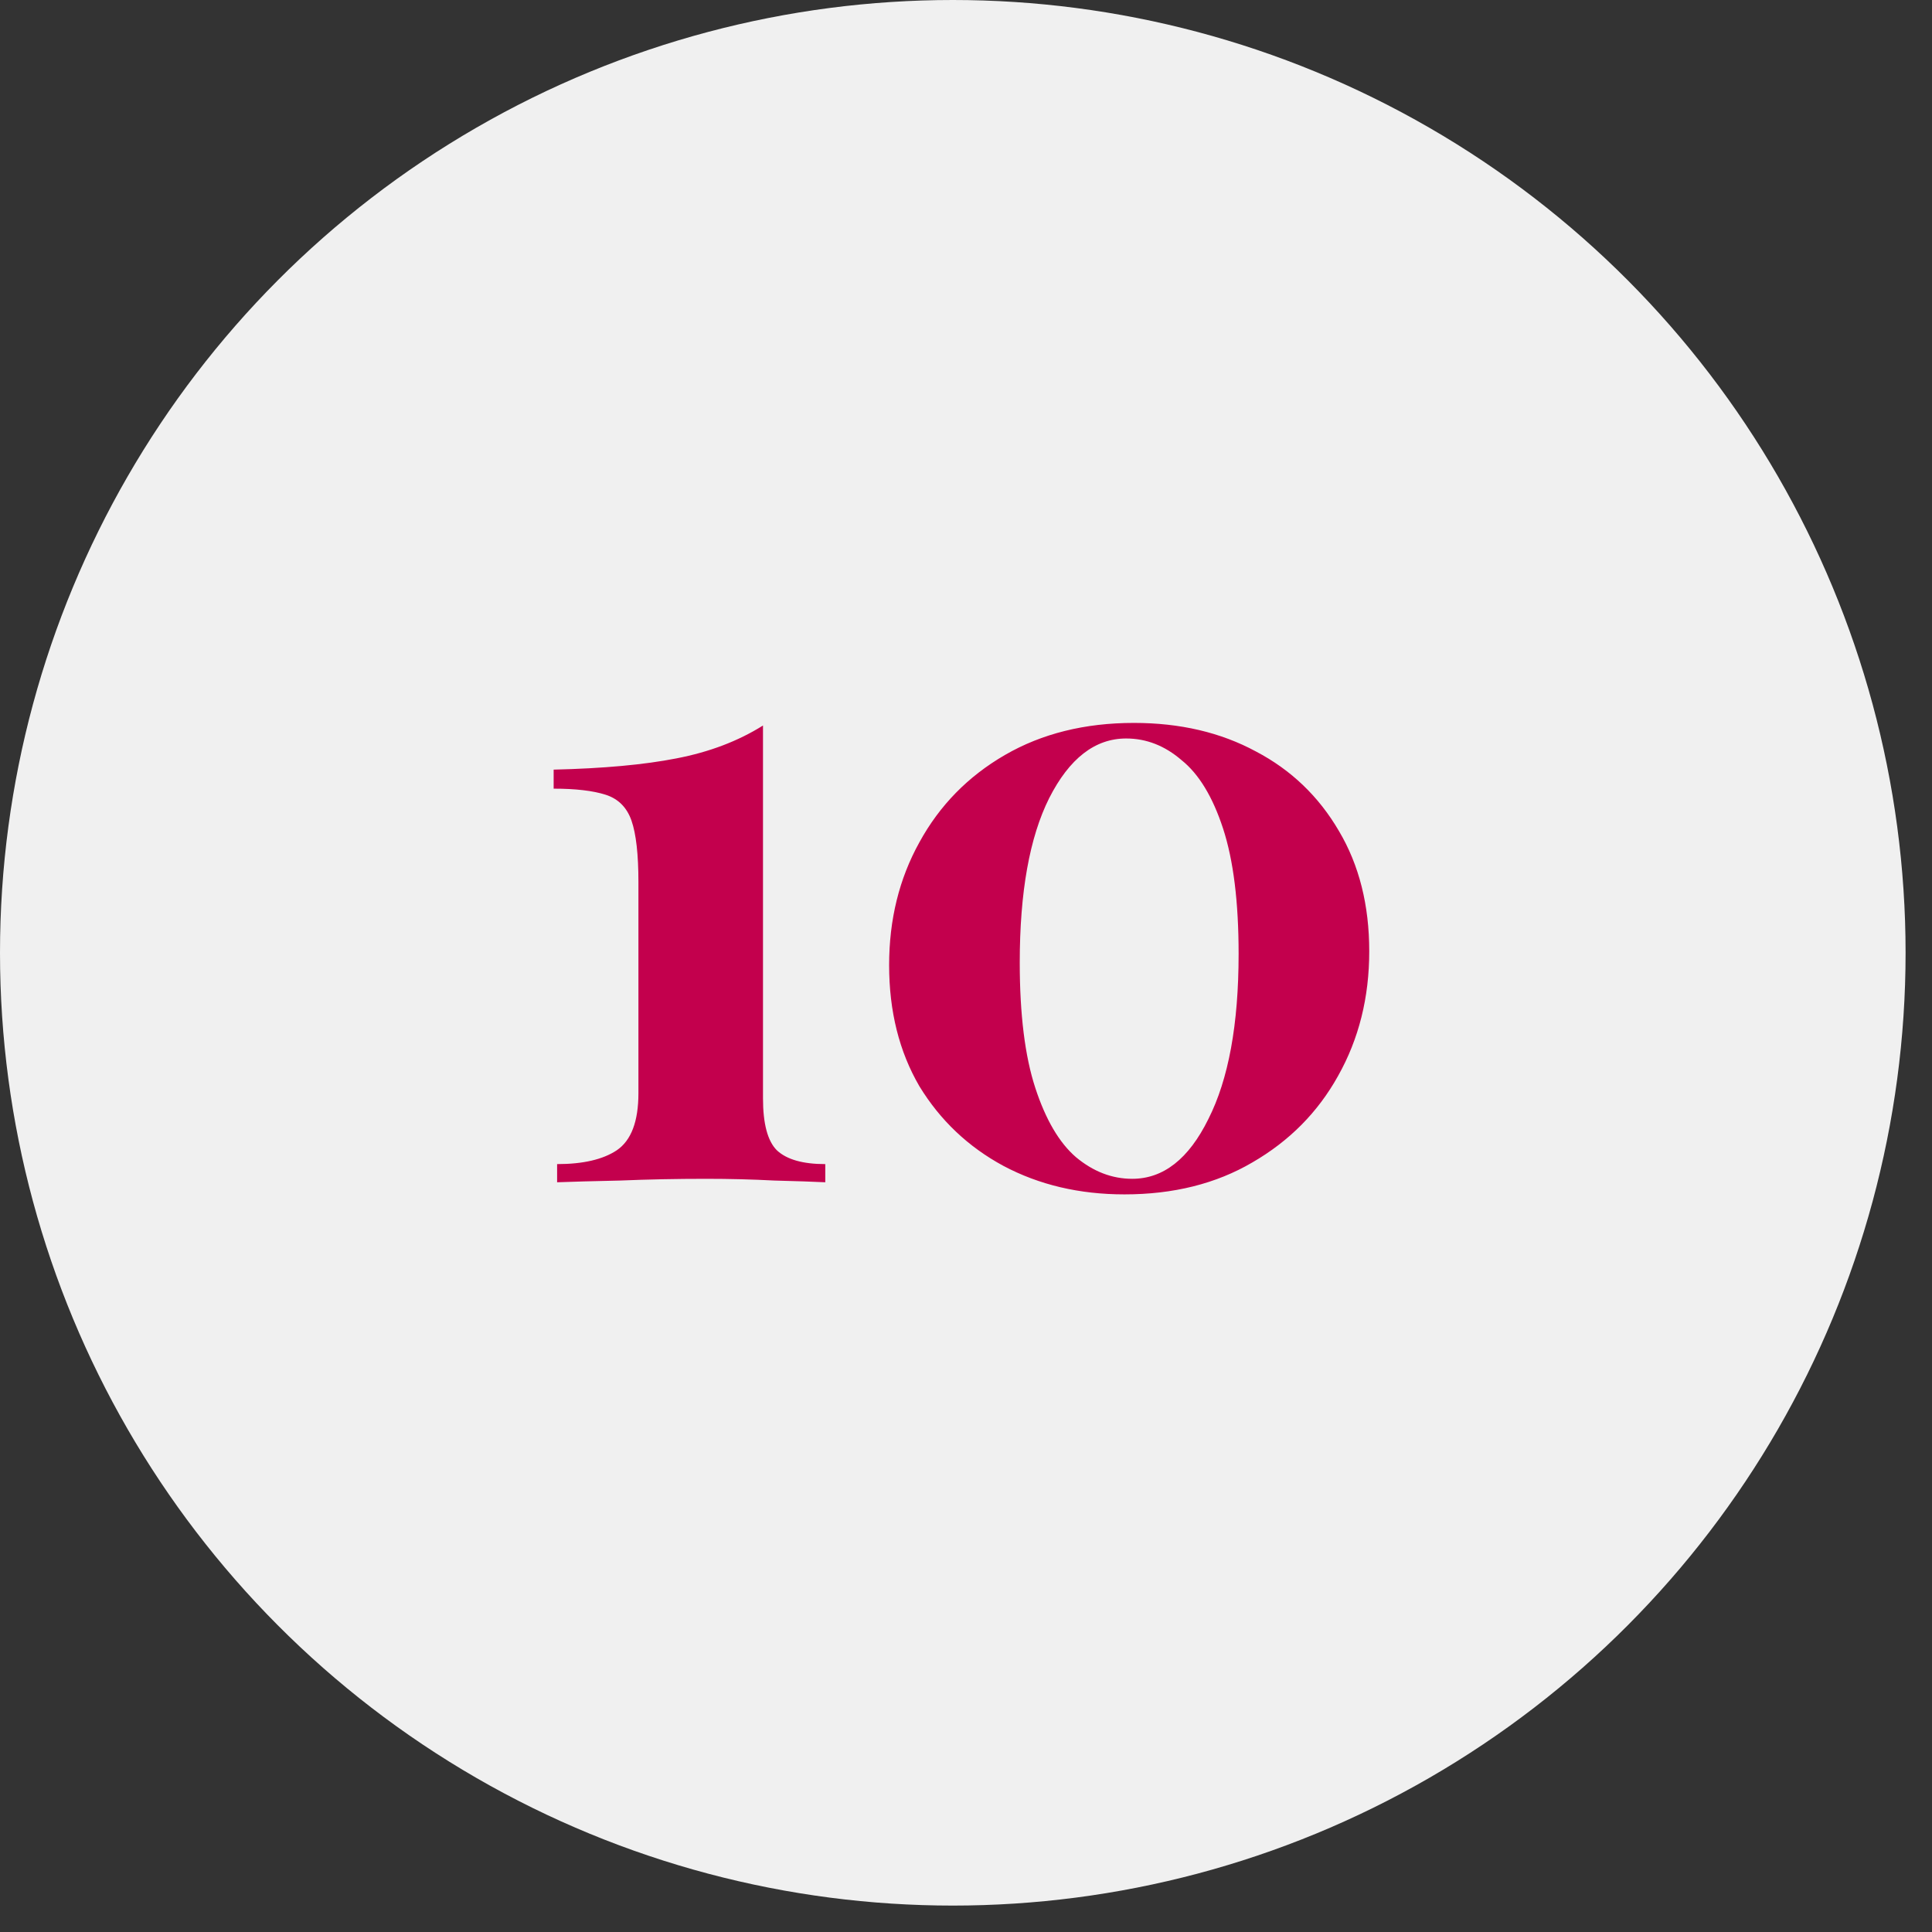
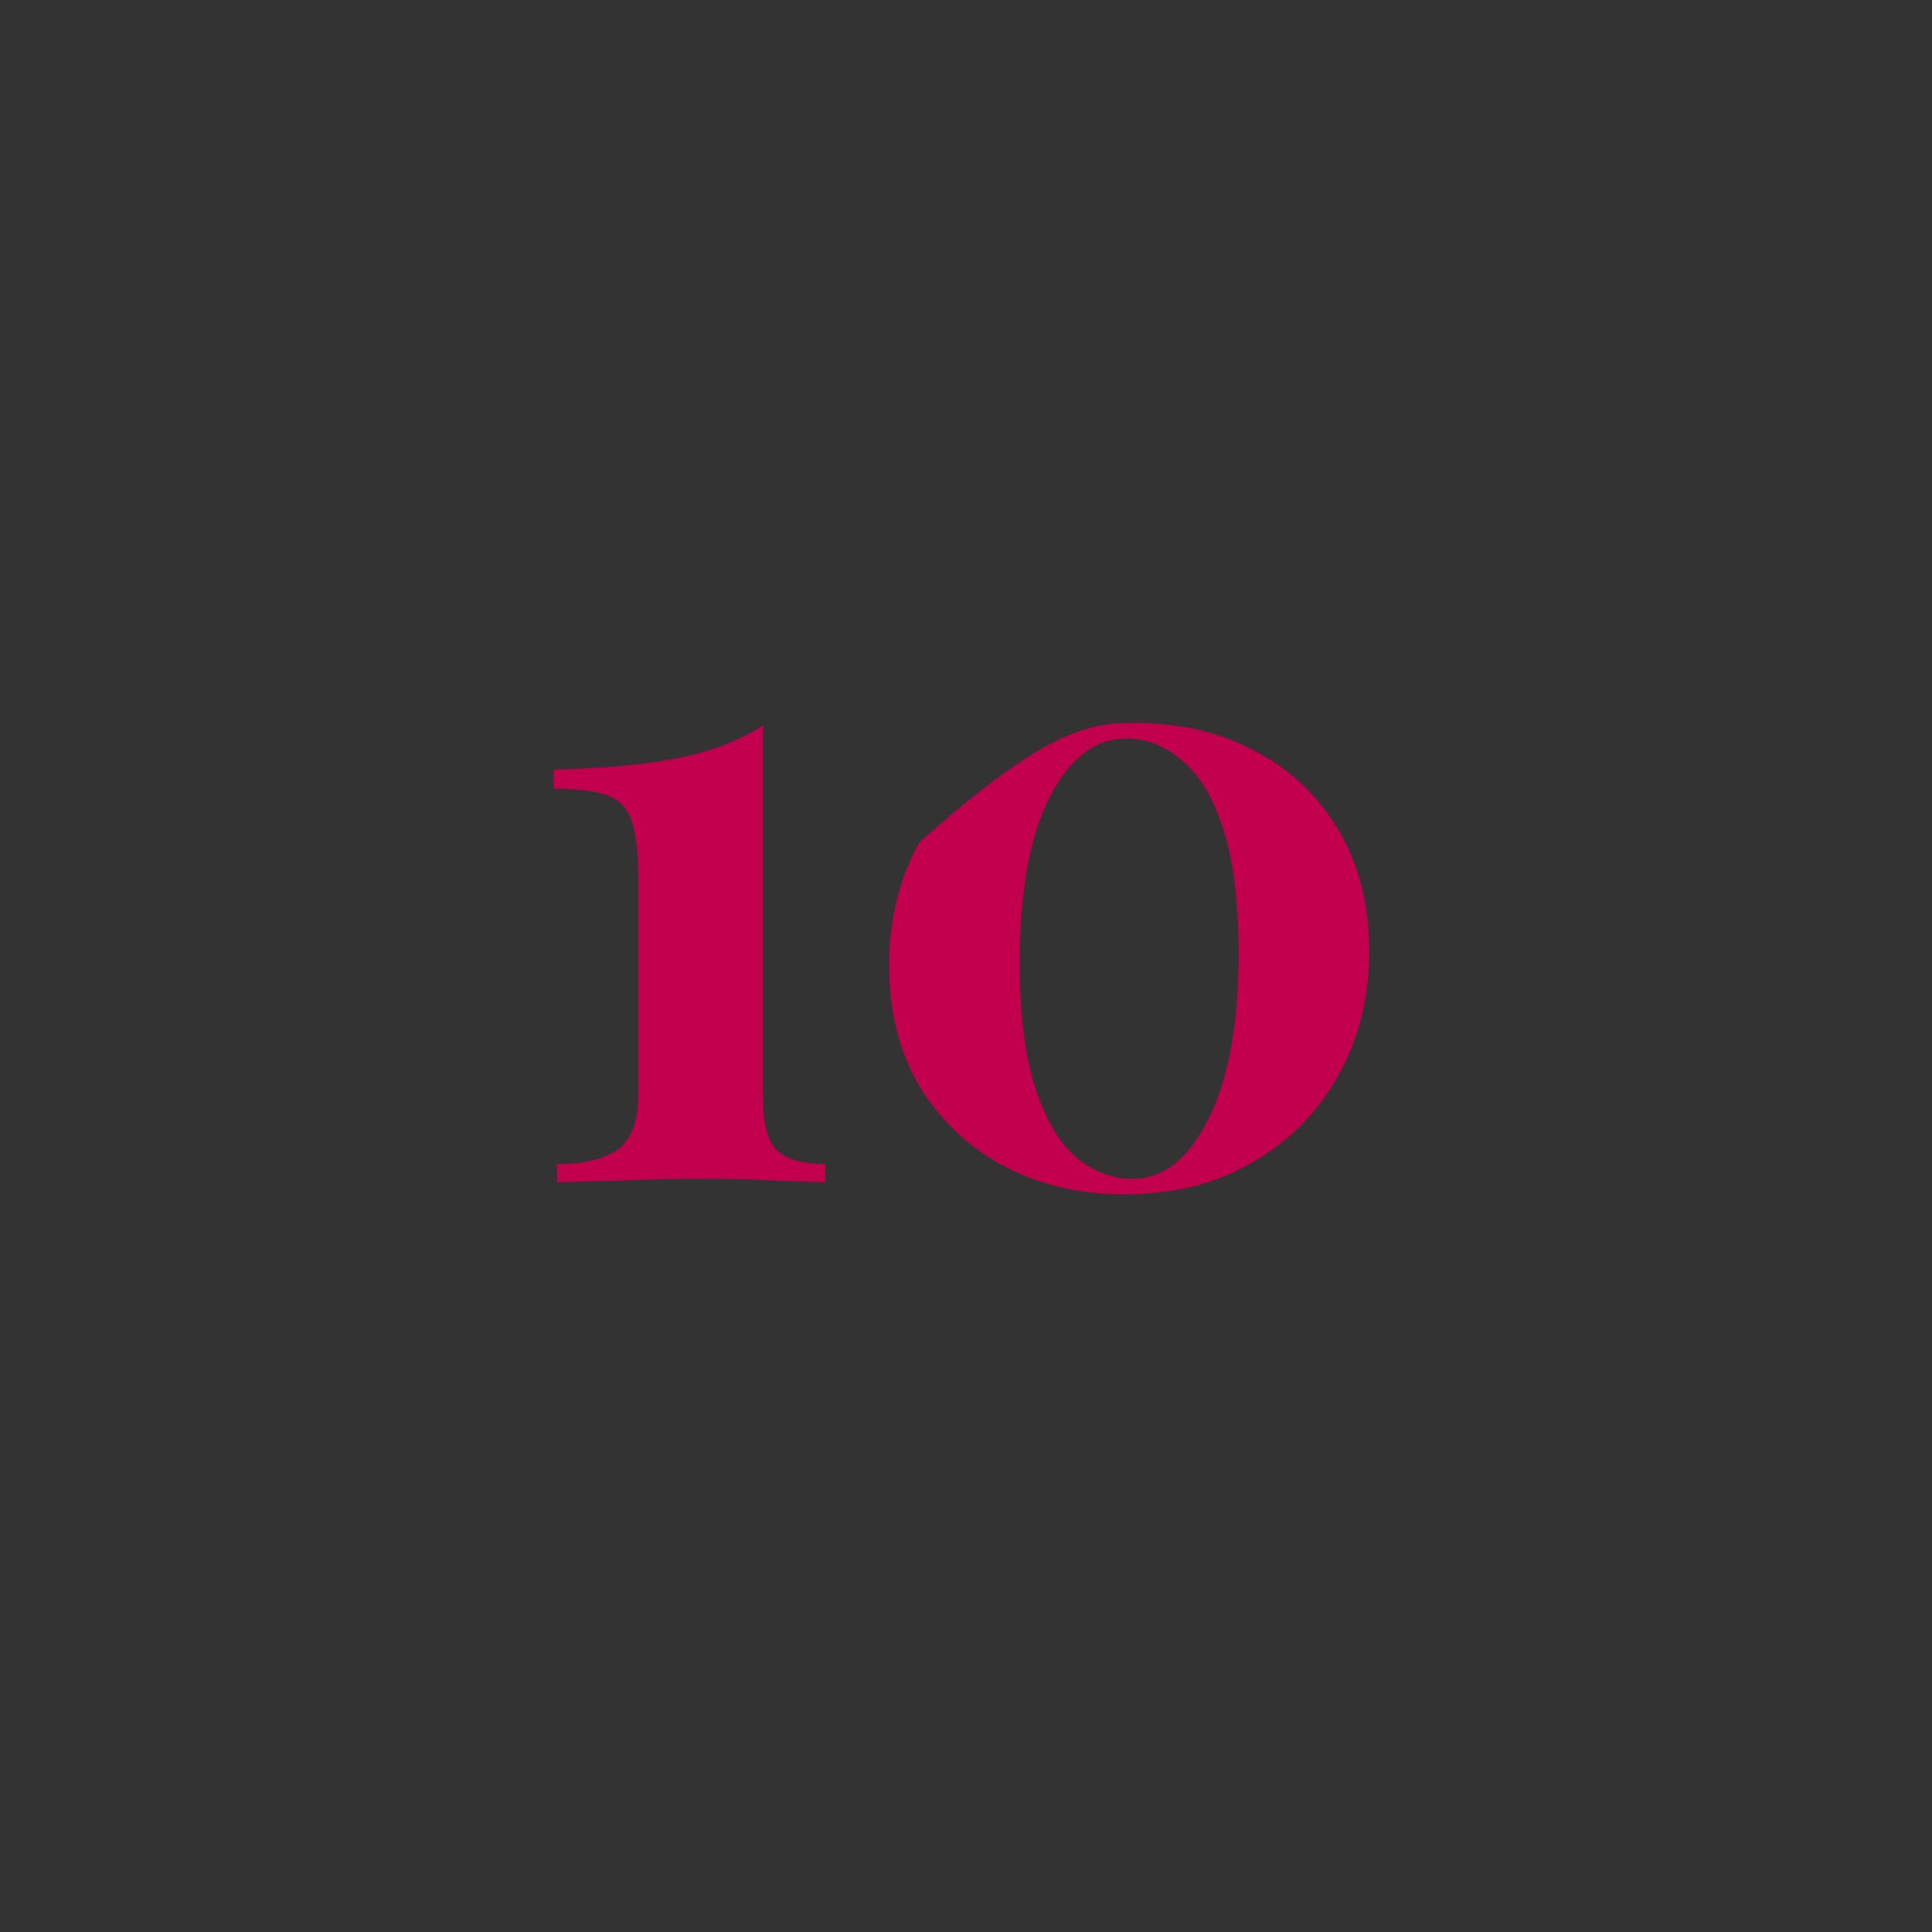
<svg xmlns="http://www.w3.org/2000/svg" width="67" height="67" viewBox="0 0 67 67" fill="none">
  <rect x="0" y="0" width="67" height="67" fill="#333333" stroke="none" />
-   <circle cx="33.042" cy="33.042" r="33.042" fill="#F0F0F0" />
-   <path d="M26.46 25.16V38.09C26.46 38.97 26.62 39.57 26.94 39.89C27.28 40.21 27.84 40.37 28.62 40.37V41C28.22 40.98 27.63 40.96 26.85 40.94C26.09 40.9 25.3 40.88 24.48 40.88C23.46 40.88 22.47 40.9 21.51 40.94C20.57 40.96 19.84 40.98 19.32 41V40.37C20.22 40.37 20.91 40.21 21.39 39.89C21.89 39.55 22.14 38.89 22.14 37.91V30.59C22.14 29.63 22.06 28.92 21.9 28.46C21.74 28 21.44 27.7 21 27.56C20.56 27.42 19.96 27.35 19.2 27.35V26.69C20.92 26.65 22.34 26.52 23.46 26.3C24.6 26.08 25.6 25.7 26.46 25.16ZM39.324 25.07C40.924 25.07 42.334 25.4 43.554 26.06C44.774 26.7 45.734 27.62 46.434 28.82C47.134 30 47.484 31.39 47.484 32.99C47.484 34.59 47.124 36.03 46.404 37.31C45.704 38.57 44.714 39.57 43.434 40.31C42.174 41.05 40.694 41.42 38.994 41.42C37.434 41.42 36.034 41.09 34.794 40.43C33.574 39.77 32.604 38.85 31.884 37.67C31.184 36.47 30.834 35.07 30.834 33.47C30.834 31.89 31.184 30.47 31.884 29.21C32.584 27.93 33.574 26.92 34.854 26.18C36.134 25.44 37.624 25.07 39.324 25.07ZM39.054 25.61C37.974 25.61 37.084 26.3 36.384 27.68C35.704 29.04 35.364 30.94 35.364 33.38C35.364 35.18 35.544 36.63 35.904 37.73C36.264 38.83 36.734 39.63 37.314 40.13C37.914 40.63 38.564 40.88 39.264 40.88C40.344 40.88 41.224 40.19 41.904 38.81C42.604 37.43 42.954 35.52 42.954 33.08C42.954 31.28 42.774 29.83 42.414 28.73C42.054 27.63 41.574 26.84 40.974 26.36C40.394 25.86 39.754 25.61 39.054 25.61Z" fill="#C3004D" />
+   <path d="M26.46 25.16V38.09C26.46 38.97 26.62 39.57 26.94 39.89C27.28 40.21 27.84 40.37 28.62 40.37V41C28.22 40.98 27.63 40.96 26.85 40.94C26.09 40.9 25.3 40.88 24.48 40.88C23.46 40.88 22.47 40.9 21.51 40.94C20.57 40.96 19.84 40.98 19.32 41V40.37C20.22 40.37 20.91 40.21 21.39 39.89C21.89 39.55 22.14 38.89 22.14 37.91V30.59C22.14 29.63 22.06 28.92 21.9 28.46C21.74 28 21.44 27.7 21 27.56C20.56 27.42 19.96 27.35 19.2 27.35V26.69C20.92 26.65 22.34 26.52 23.46 26.3C24.6 26.08 25.6 25.7 26.46 25.16ZM39.324 25.07C40.924 25.07 42.334 25.4 43.554 26.06C44.774 26.7 45.734 27.62 46.434 28.82C47.134 30 47.484 31.39 47.484 32.99C47.484 34.59 47.124 36.03 46.404 37.31C45.704 38.57 44.714 39.57 43.434 40.31C42.174 41.05 40.694 41.42 38.994 41.42C37.434 41.42 36.034 41.09 34.794 40.43C33.574 39.77 32.604 38.85 31.884 37.67C31.184 36.47 30.834 35.07 30.834 33.47C30.834 31.89 31.184 30.47 31.884 29.21C36.134 25.44 37.624 25.07 39.324 25.07ZM39.054 25.61C37.974 25.61 37.084 26.3 36.384 27.68C35.704 29.04 35.364 30.94 35.364 33.38C35.364 35.18 35.544 36.63 35.904 37.73C36.264 38.83 36.734 39.63 37.314 40.13C37.914 40.63 38.564 40.88 39.264 40.88C40.344 40.88 41.224 40.19 41.904 38.81C42.604 37.43 42.954 35.52 42.954 33.08C42.954 31.28 42.774 29.83 42.414 28.73C42.054 27.63 41.574 26.84 40.974 26.36C40.394 25.86 39.754 25.61 39.054 25.61Z" fill="#C3004D" />
</svg>